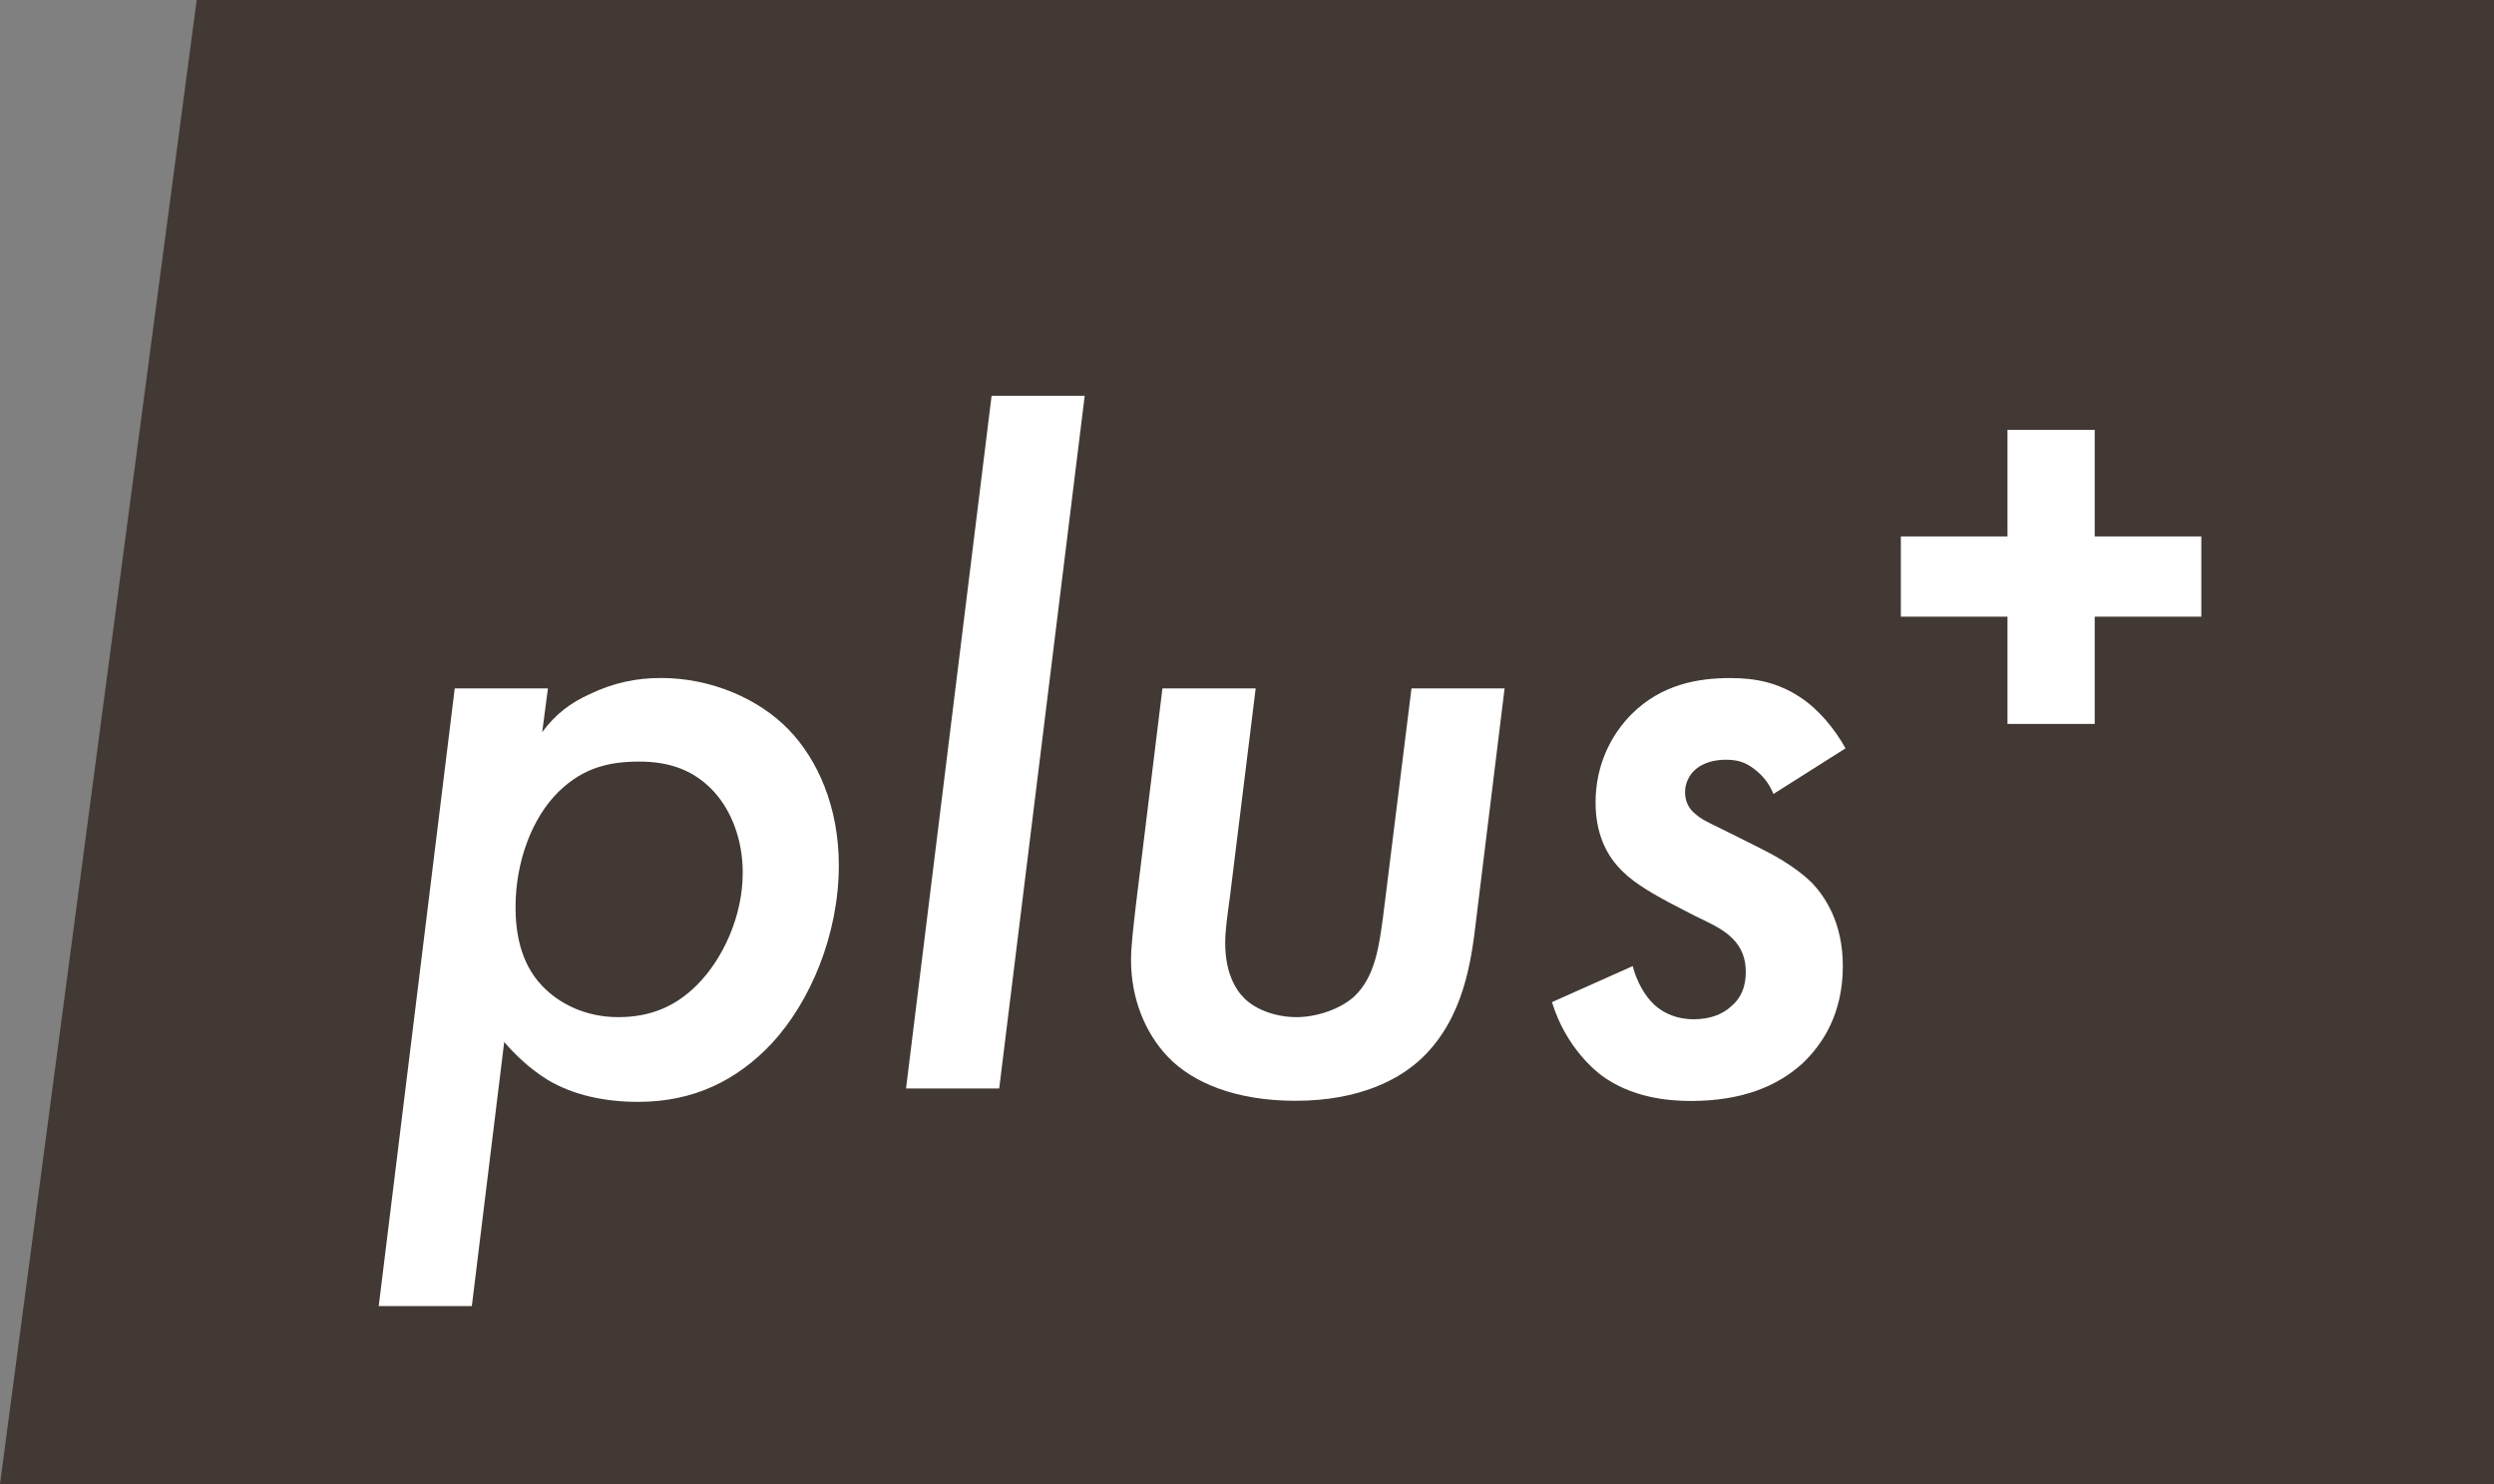
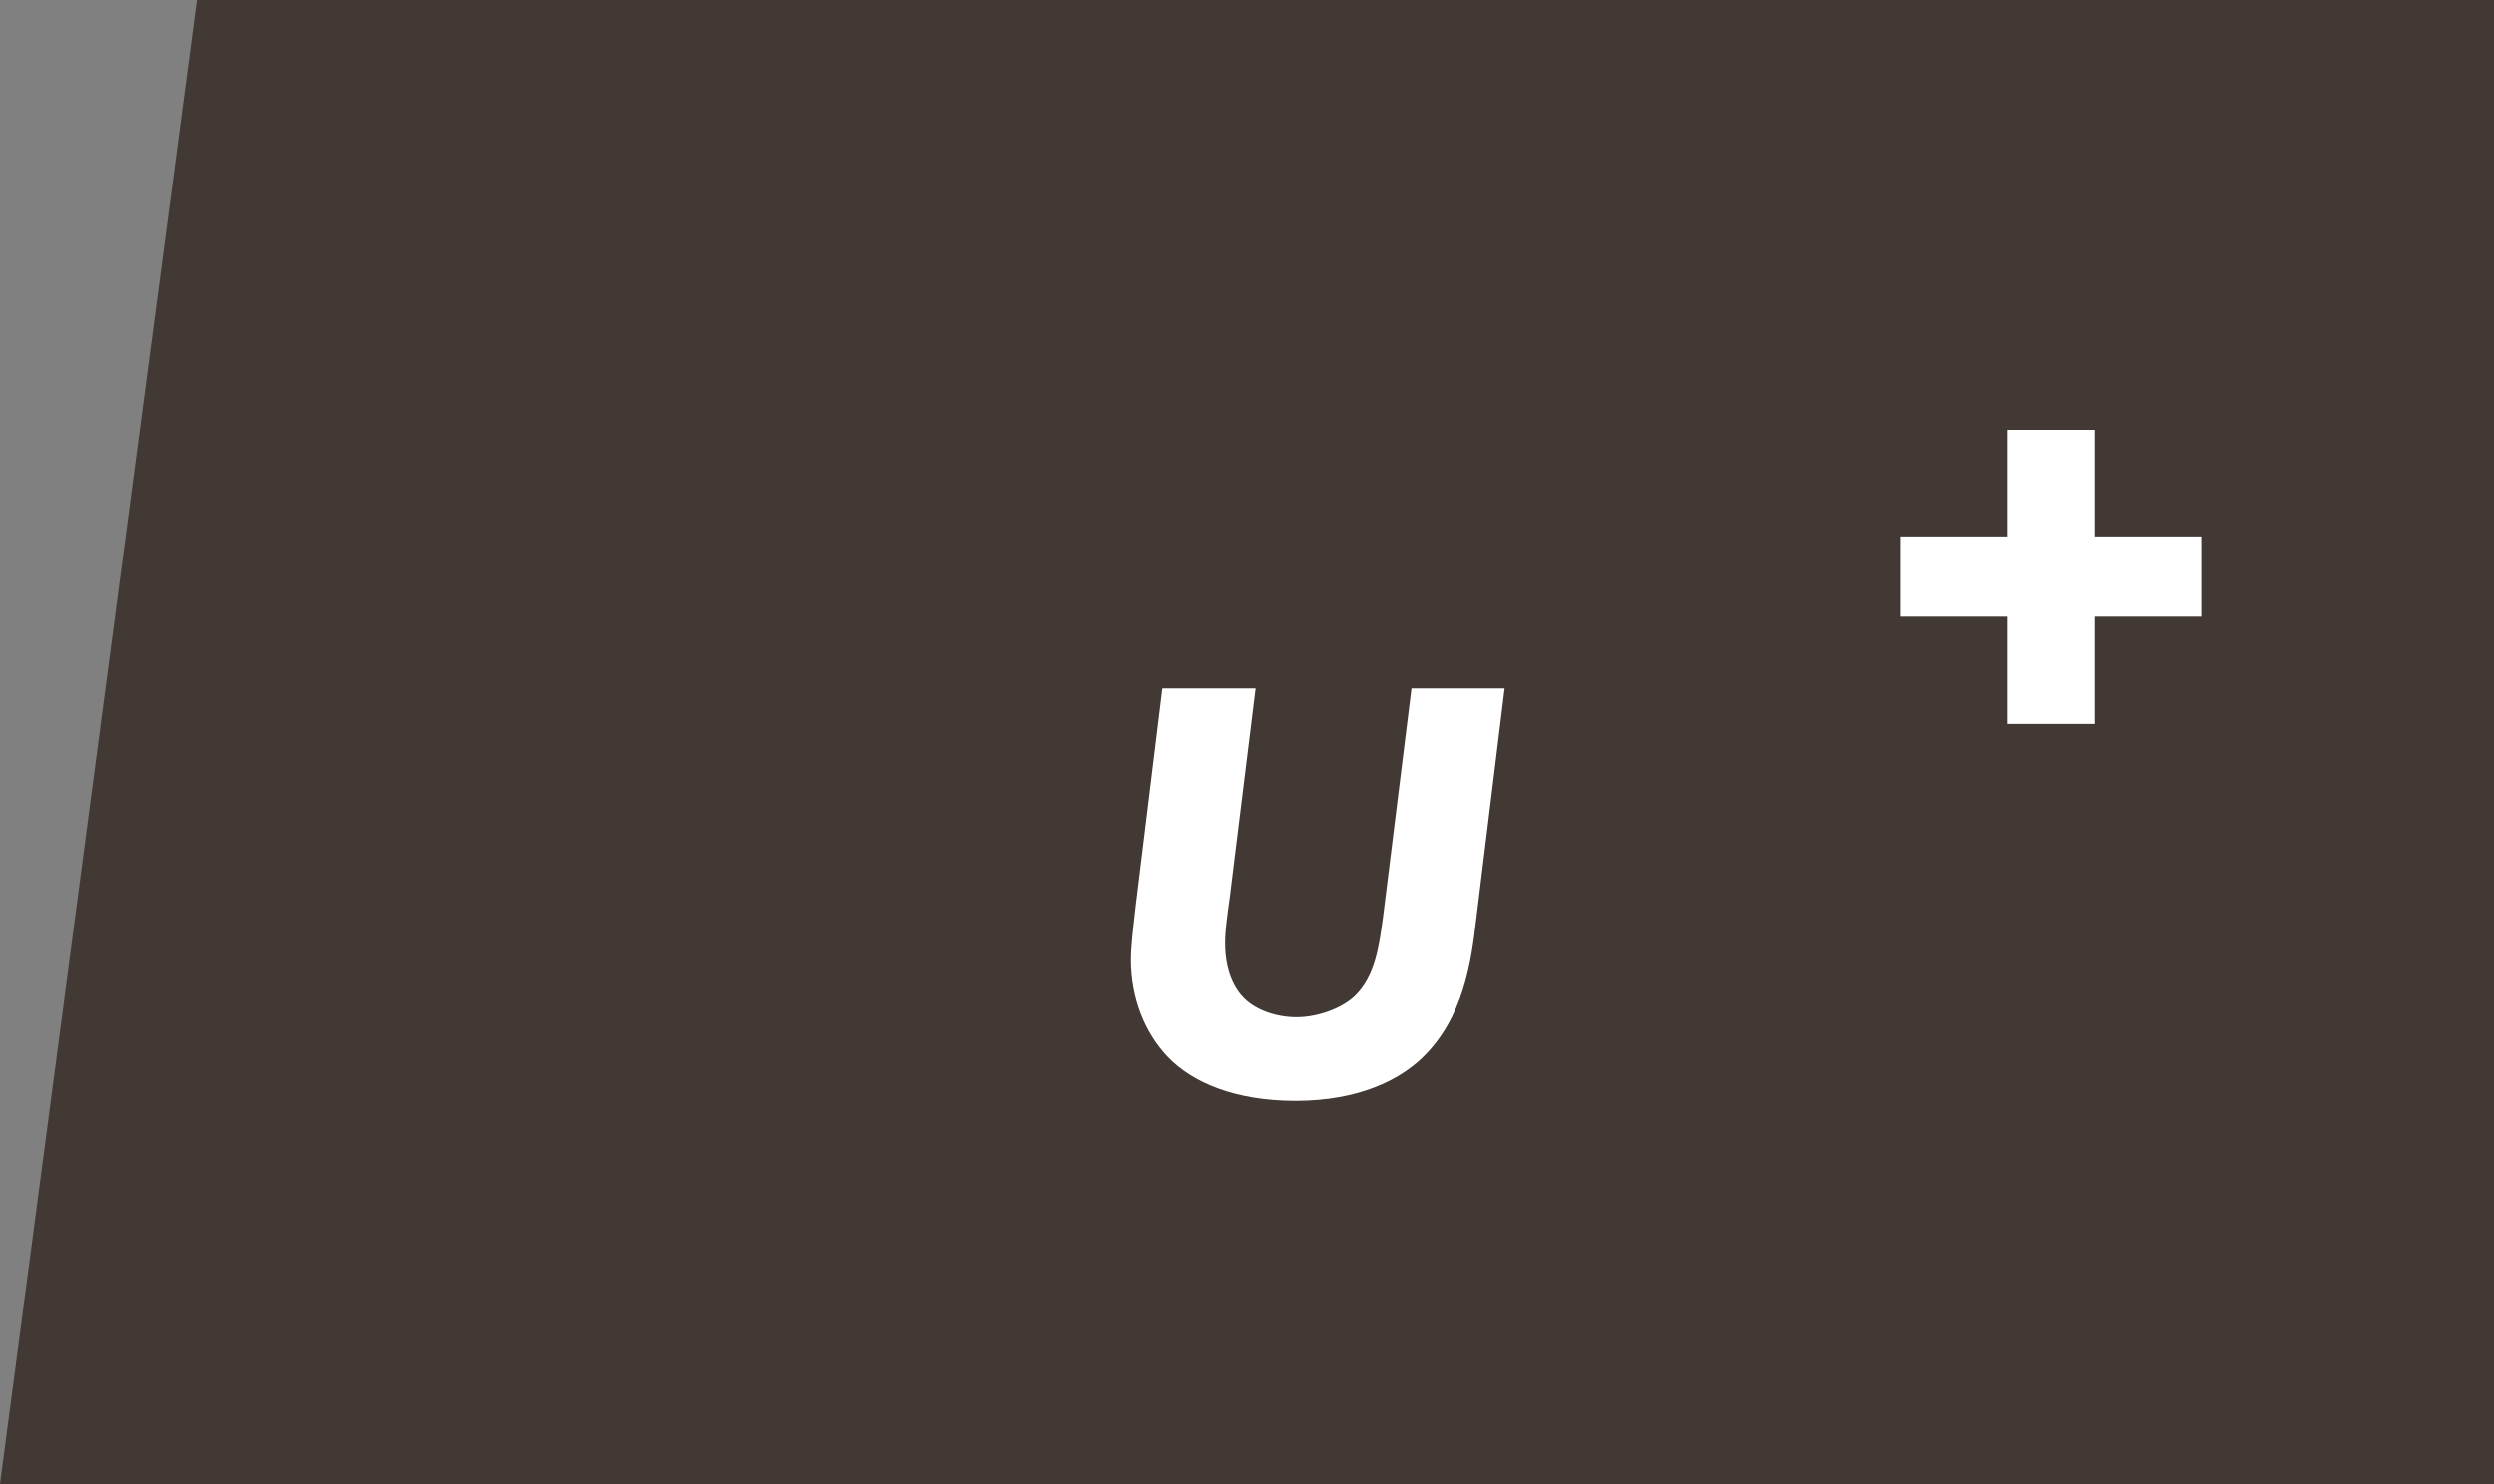
<svg xmlns="http://www.w3.org/2000/svg" version="1.1" id="Layer_1" x="0px" y="0px" width="42px" height="25px" viewBox="10 0 42 25" enable-background="new 10 0 42 25" xml:space="preserve">
  <rect x="10" y="0" width="42" height="25" fill="#808080" stroke="none" />
  <polygon fill="#423935" points="72,25 10,25 13.312,0 72,0 " />
  <g>
-     <path fill="#FFFFFF" d="M17.946,22.001h-1.568l1.28-10.404h1.569l-0.096,0.736   c0.224-0.304,0.48-0.496,0.8-0.64c0.4-0.192,0.784-0.272,1.201-0.272   c0.848,0,1.648,0.353,2.145,0.865c0.497,0.512,0.849,1.312,0.849,2.289   c0,1.168-0.48,2.305-1.137,3.01c-0.576,0.607-1.296,0.976-2.241,0.976   c-0.561,0-1.088-0.111-1.521-0.368c-0.288-0.176-0.544-0.416-0.736-0.64   L17.946,22.001z M19.418,13.326c-0.464,0.447-0.736,1.2-0.736,1.953   c0,0.384,0.064,0.928,0.448,1.328c0.288,0.304,0.736,0.527,1.28,0.527   c0.561,0,0.977-0.191,1.329-0.543c0.432-0.433,0.769-1.152,0.769-1.889   c0-0.561-0.192-1.041-0.48-1.361c-0.336-0.368-0.752-0.512-1.264-0.512   C20.267,12.83,19.834,12.926,19.418,13.326z" />
-     <path fill="#FFFFFF" d="M28.267,6.667l-1.44,11.669h-1.569l1.441-11.669H28.267z" />
    <path fill="#FFFFFF" d="M31.146,11.597l-0.433,3.505c-0.048,0.353-0.08,0.576-0.08,0.784   c0,0.48,0.16,0.769,0.32,0.929c0.208,0.208,0.56,0.319,0.88,0.319   c0.353,0,0.753-0.144,0.977-0.352c0.353-0.336,0.416-0.864,0.48-1.328   l0.48-3.858h1.568l-0.48,3.906c-0.08,0.688-0.208,1.648-0.912,2.321   c-0.368,0.352-1.041,0.72-2.129,0.72c-1.008,0-1.729-0.304-2.145-0.736   c-0.4-0.416-0.625-1.009-0.625-1.632c0-0.225,0.033-0.497,0.08-0.913l0.449-3.666   H31.146z" />
-     <path fill="#FFFFFF" d="M39.866,13.374c-0.08-0.192-0.192-0.32-0.32-0.416   c-0.16-0.128-0.305-0.16-0.48-0.16c-0.16,0-0.384,0.032-0.544,0.192   c-0.064,0.064-0.145,0.192-0.145,0.352s0.064,0.288,0.192,0.385   c0.112,0.096,0.24,0.144,0.656,0.352l0.448,0.225   c0.544,0.271,0.784,0.512,0.849,0.576c0.208,0.224,0.512,0.656,0.512,1.393   c0,0.8-0.336,1.312-0.672,1.633c-0.433,0.399-1.041,0.64-1.889,0.64   c-0.4,0-1.009-0.063-1.505-0.432c-0.064-0.049-0.593-0.448-0.832-1.233   l1.36-0.607c0.063,0.256,0.208,0.512,0.368,0.656   c0.16,0.144,0.384,0.24,0.656,0.24c0.271,0,0.479-0.08,0.624-0.209   c0.176-0.144,0.256-0.336,0.256-0.592c0-0.208-0.063-0.4-0.224-0.561   c-0.177-0.176-0.416-0.271-0.641-0.384l-0.432-0.224   c-0.208-0.113-0.561-0.305-0.769-0.513c-0.288-0.272-0.464-0.656-0.464-1.169   c0-0.624,0.256-1.136,0.607-1.488c0.497-0.496,1.104-0.608,1.665-0.608   c0.433,0,0.801,0.08,1.169,0.32c0.319,0.208,0.592,0.544,0.768,0.864   L39.866,13.374z" />
    <path fill="#FFFFFF" d="M42.011,9.036h1.796V7.241h1.469v1.795h1.795v1.352h-1.795v1.807   h-1.469v-1.807h-1.796V9.036z" />
  </g>
  <path fill="none" stroke="#DA1C5C" stroke-miterlimit="10" d="M9.456,37.656" />
  <path fill="none" stroke="#DA1C5C" stroke-miterlimit="10" d="M14.814-3.771" />
</svg>